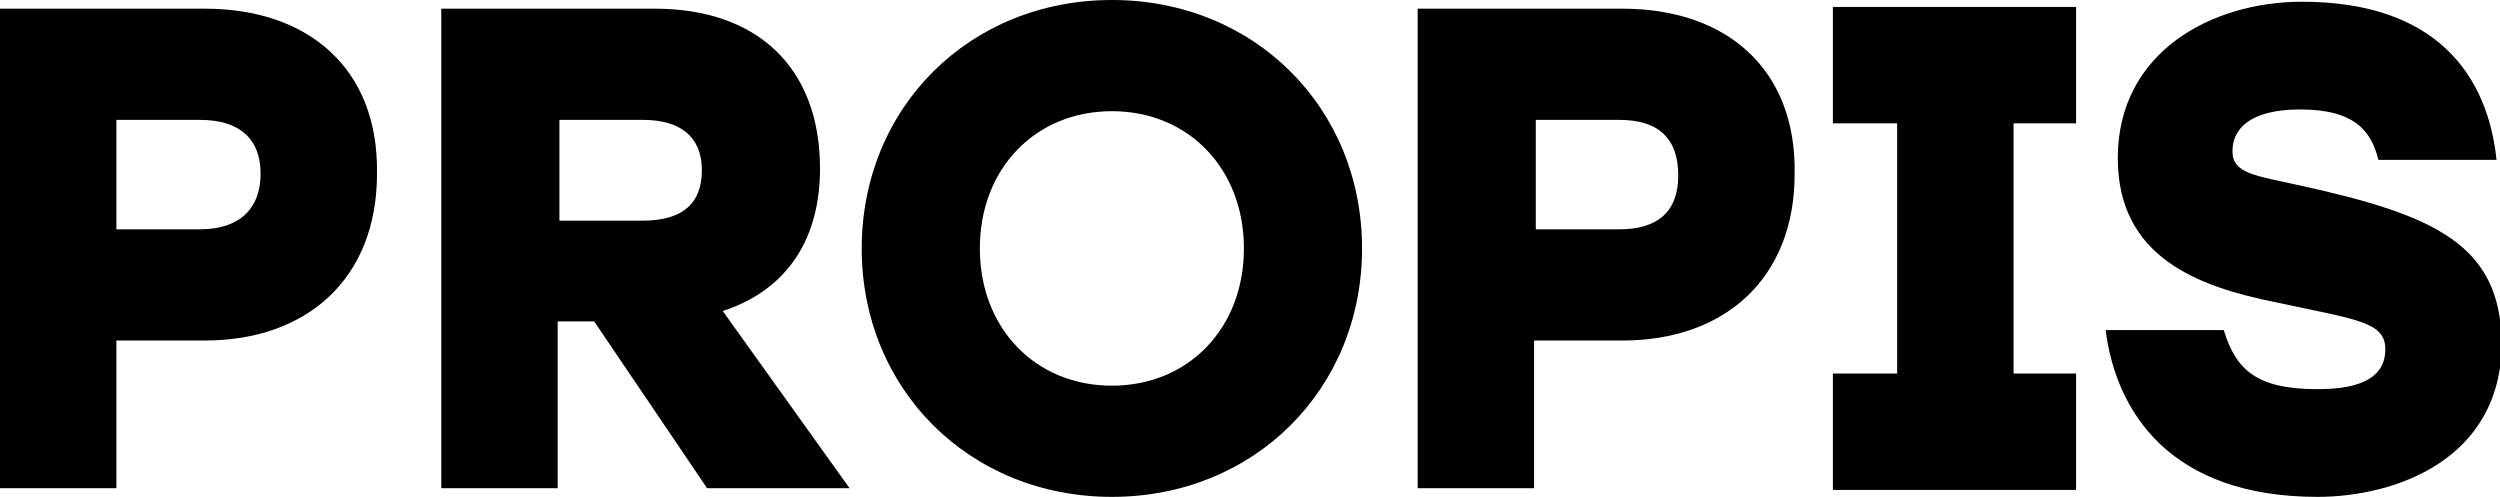
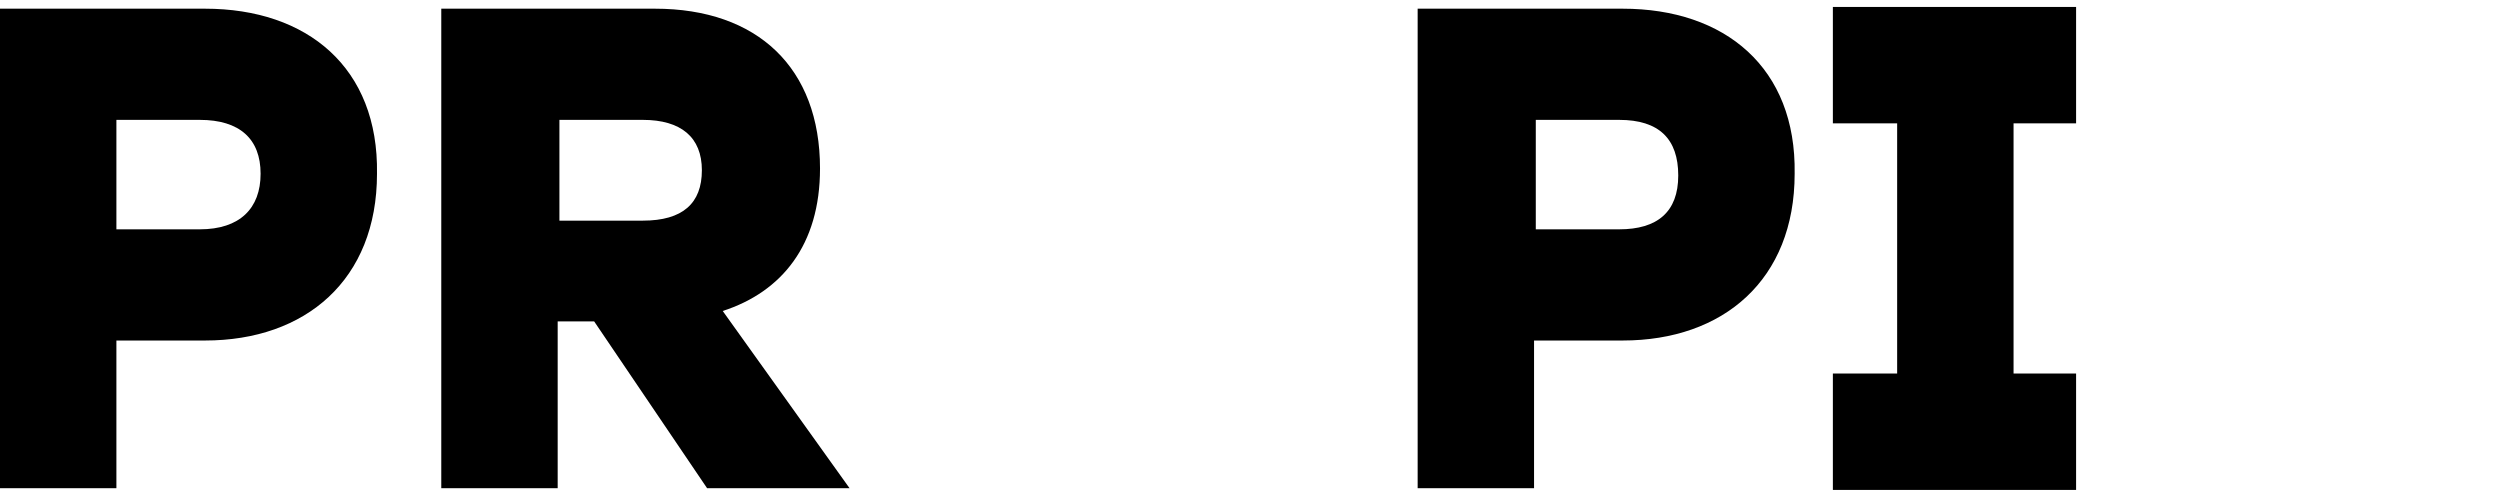
<svg xmlns="http://www.w3.org/2000/svg" version="1.1" id="Layer_1" x="0px" y="0px" viewBox="0 0 143.9 28.6" style="enable-background:new 0 0 143.9 28.6;" xml:space="preserve">
  <g>
    <path d="M11.8,0.5H0v27.6h6.7v-8.5h5.1c5.8,0,9.9-3.5,9.9-9.6C21.8,3.9,17.7,0.5,11.8,0.5z M11.5,13.2H6.7V6.9h4.8   C13.8,6.9,15,8,15,10S13.8,13.2,11.5,13.2z" />
    <path d="M47.2,9.7c0-5.8-3.6-9.2-9.5-9.2H25.4v27.6h6.7v-9.6h2.1l6.5,9.6h8.2l-7.3-10.2C45,16.8,47.2,14.1,47.2,9.7z M37,12.7h-4.8   V6.9H37c2.2,0,3.4,1,3.4,2.9C40.4,11.7,39.3,12.7,37,12.7z" />
-     <path d="M64,0c-8.2,0-14.4,6.2-14.4,14.3S55.8,28.6,64,28.6s14.4-6.2,14.4-14.3S72.2,0,64,0z M64,22.2c-4.4,0-7.6-3.3-7.6-7.9   s3.2-7.9,7.6-7.9c4.4,0,7.6,3.3,7.6,7.9S68.4,22.2,64,22.2z" />
    <path d="M93.4,0.5H81.6v27.6h6.7v-8.5h5.1c5.8,0,9.9-3.5,9.9-9.6C103.4,3.9,99.3,0.5,93.4,0.5z M93.2,13.2h-4.8V6.9h4.8   c2.3,0,3.4,1.1,3.4,3.2S95.4,13.2,93.2,13.2z" />
    <polygon points="105.5,7.1 109.2,7.1 109.2,21.5 105.5,21.5 105.5,28.2 119.5,28.2 119.5,21.5 115.9,21.5 115.9,7.1 119.5,7.1    119.5,0.4 105.5,0.4  " />
-     <path d="M132.5,10.7c-2.7-0.6-4-0.7-4-2c0-1.2,0.9-2.4,3.9-2.4c3.2,0,4.1,1.3,4.5,2.9h6.8c-0.5-4.8-3.4-9.1-11.2-9.1   c-5.2,0-10.6,2.9-10.6,9c0,5.7,4.6,7.4,9.1,8.3c4.6,1,6.3,1.1,6.3,2.7c0,1.5-1.2,2.3-3.9,2.3c-3.5,0-4.7-1.1-5.4-3.4h-6.8   c0.6,4.7,3.7,9.6,12.2,9.6c4.4,0,10.6-2.1,10.6-8.9C143.9,14.1,140.2,12.4,132.5,10.7z" />
  </g>
</svg>